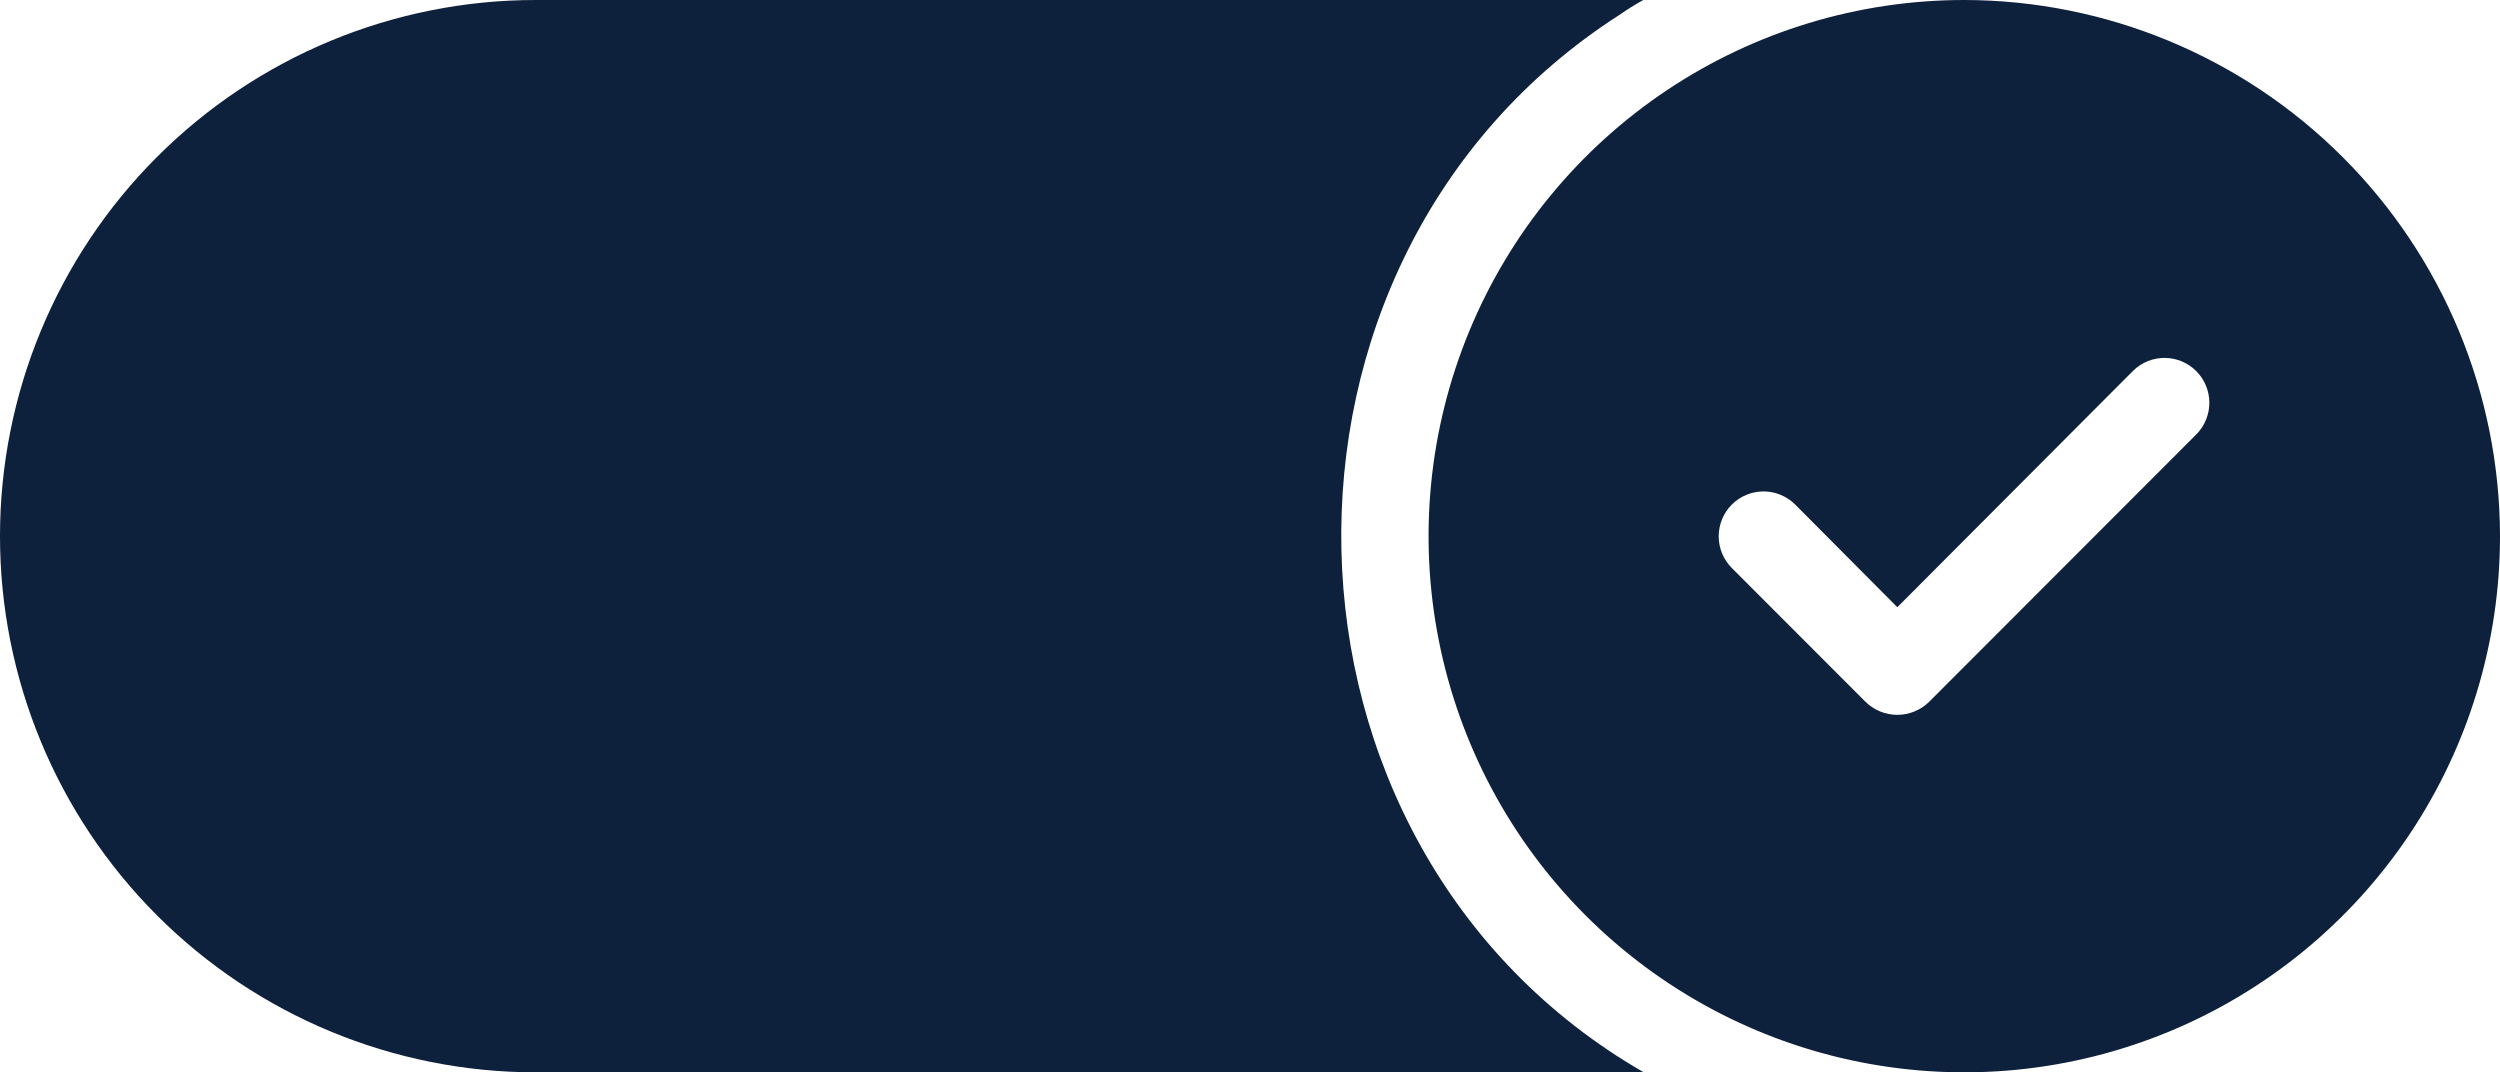
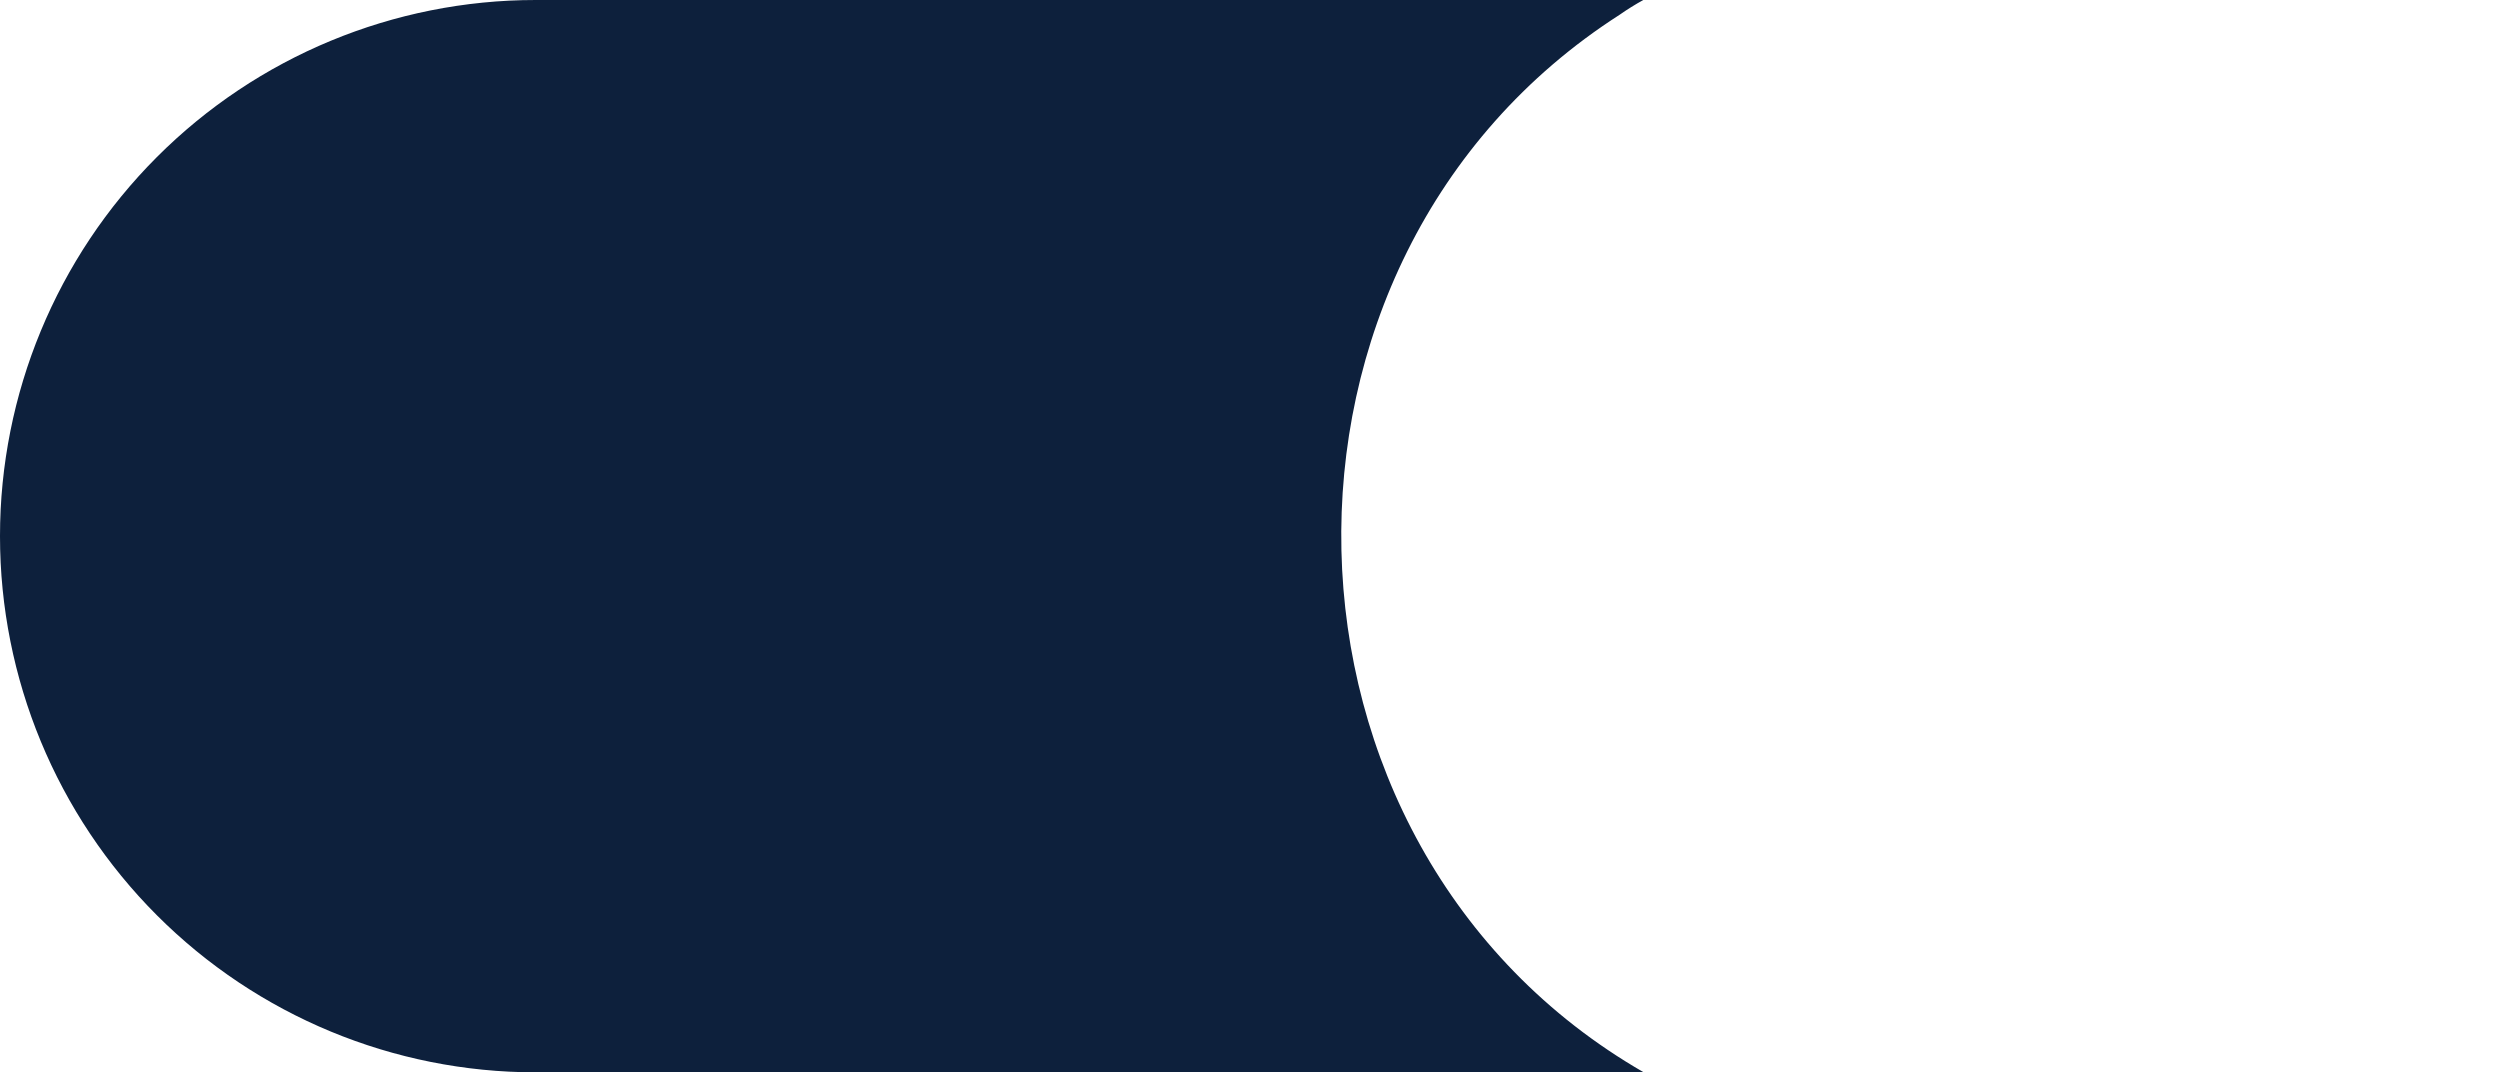
<svg xmlns="http://www.w3.org/2000/svg" width="795" height="341" viewBox="0 0 795 341" fill="none">
  <path d="M515.046 4.689C517.469 2.993 519.981 1.427 522.57 0H170.357C125.176 0 81.845 17.963 49.896 49.938C17.948 81.913 0 125.281 0 170.5C0 215.719 17.948 259.087 49.896 291.062C81.845 323.037 125.176 341 170.357 341H522.712C397.897 269.114 393.712 82.465 515.046 4.689Z" fill="#0D203C" />
-   <path d="M624.643 0C590.949 0 558.013 10 529.998 28.734C501.982 47.469 480.147 74.098 467.253 105.252C454.359 136.407 450.986 170.689 457.559 203.763C464.132 236.837 480.357 267.217 504.182 291.062C528.007 314.907 558.362 331.145 591.408 337.724C624.454 344.303 658.707 340.926 689.836 328.021C720.964 315.117 747.571 293.263 766.29 265.225C785.009 237.186 795 204.222 795 170.5C794.932 125.301 776.962 81.974 745.028 50.014C713.095 18.053 669.804 0.068 624.643 0ZM698.606 137.963L613.428 223.213C610.732 225.845 607.115 227.319 603.348 227.319C599.582 227.319 595.965 225.845 593.269 223.213L550.68 180.588C548.024 177.909 546.538 174.286 546.546 170.512C546.553 166.738 548.054 163.122 550.721 160.453C553.387 157.785 557.001 156.282 560.771 156.275C564.541 156.267 568.161 157.755 570.838 160.412L603.348 193.091L678.447 117.787C681.139 115.203 684.736 113.778 688.465 113.817C692.195 113.856 695.761 115.356 698.398 117.995C701.036 120.635 702.535 124.204 702.573 127.937C702.612 131.669 701.188 135.269 698.606 137.963Z" fill="#0D203C" />
</svg>